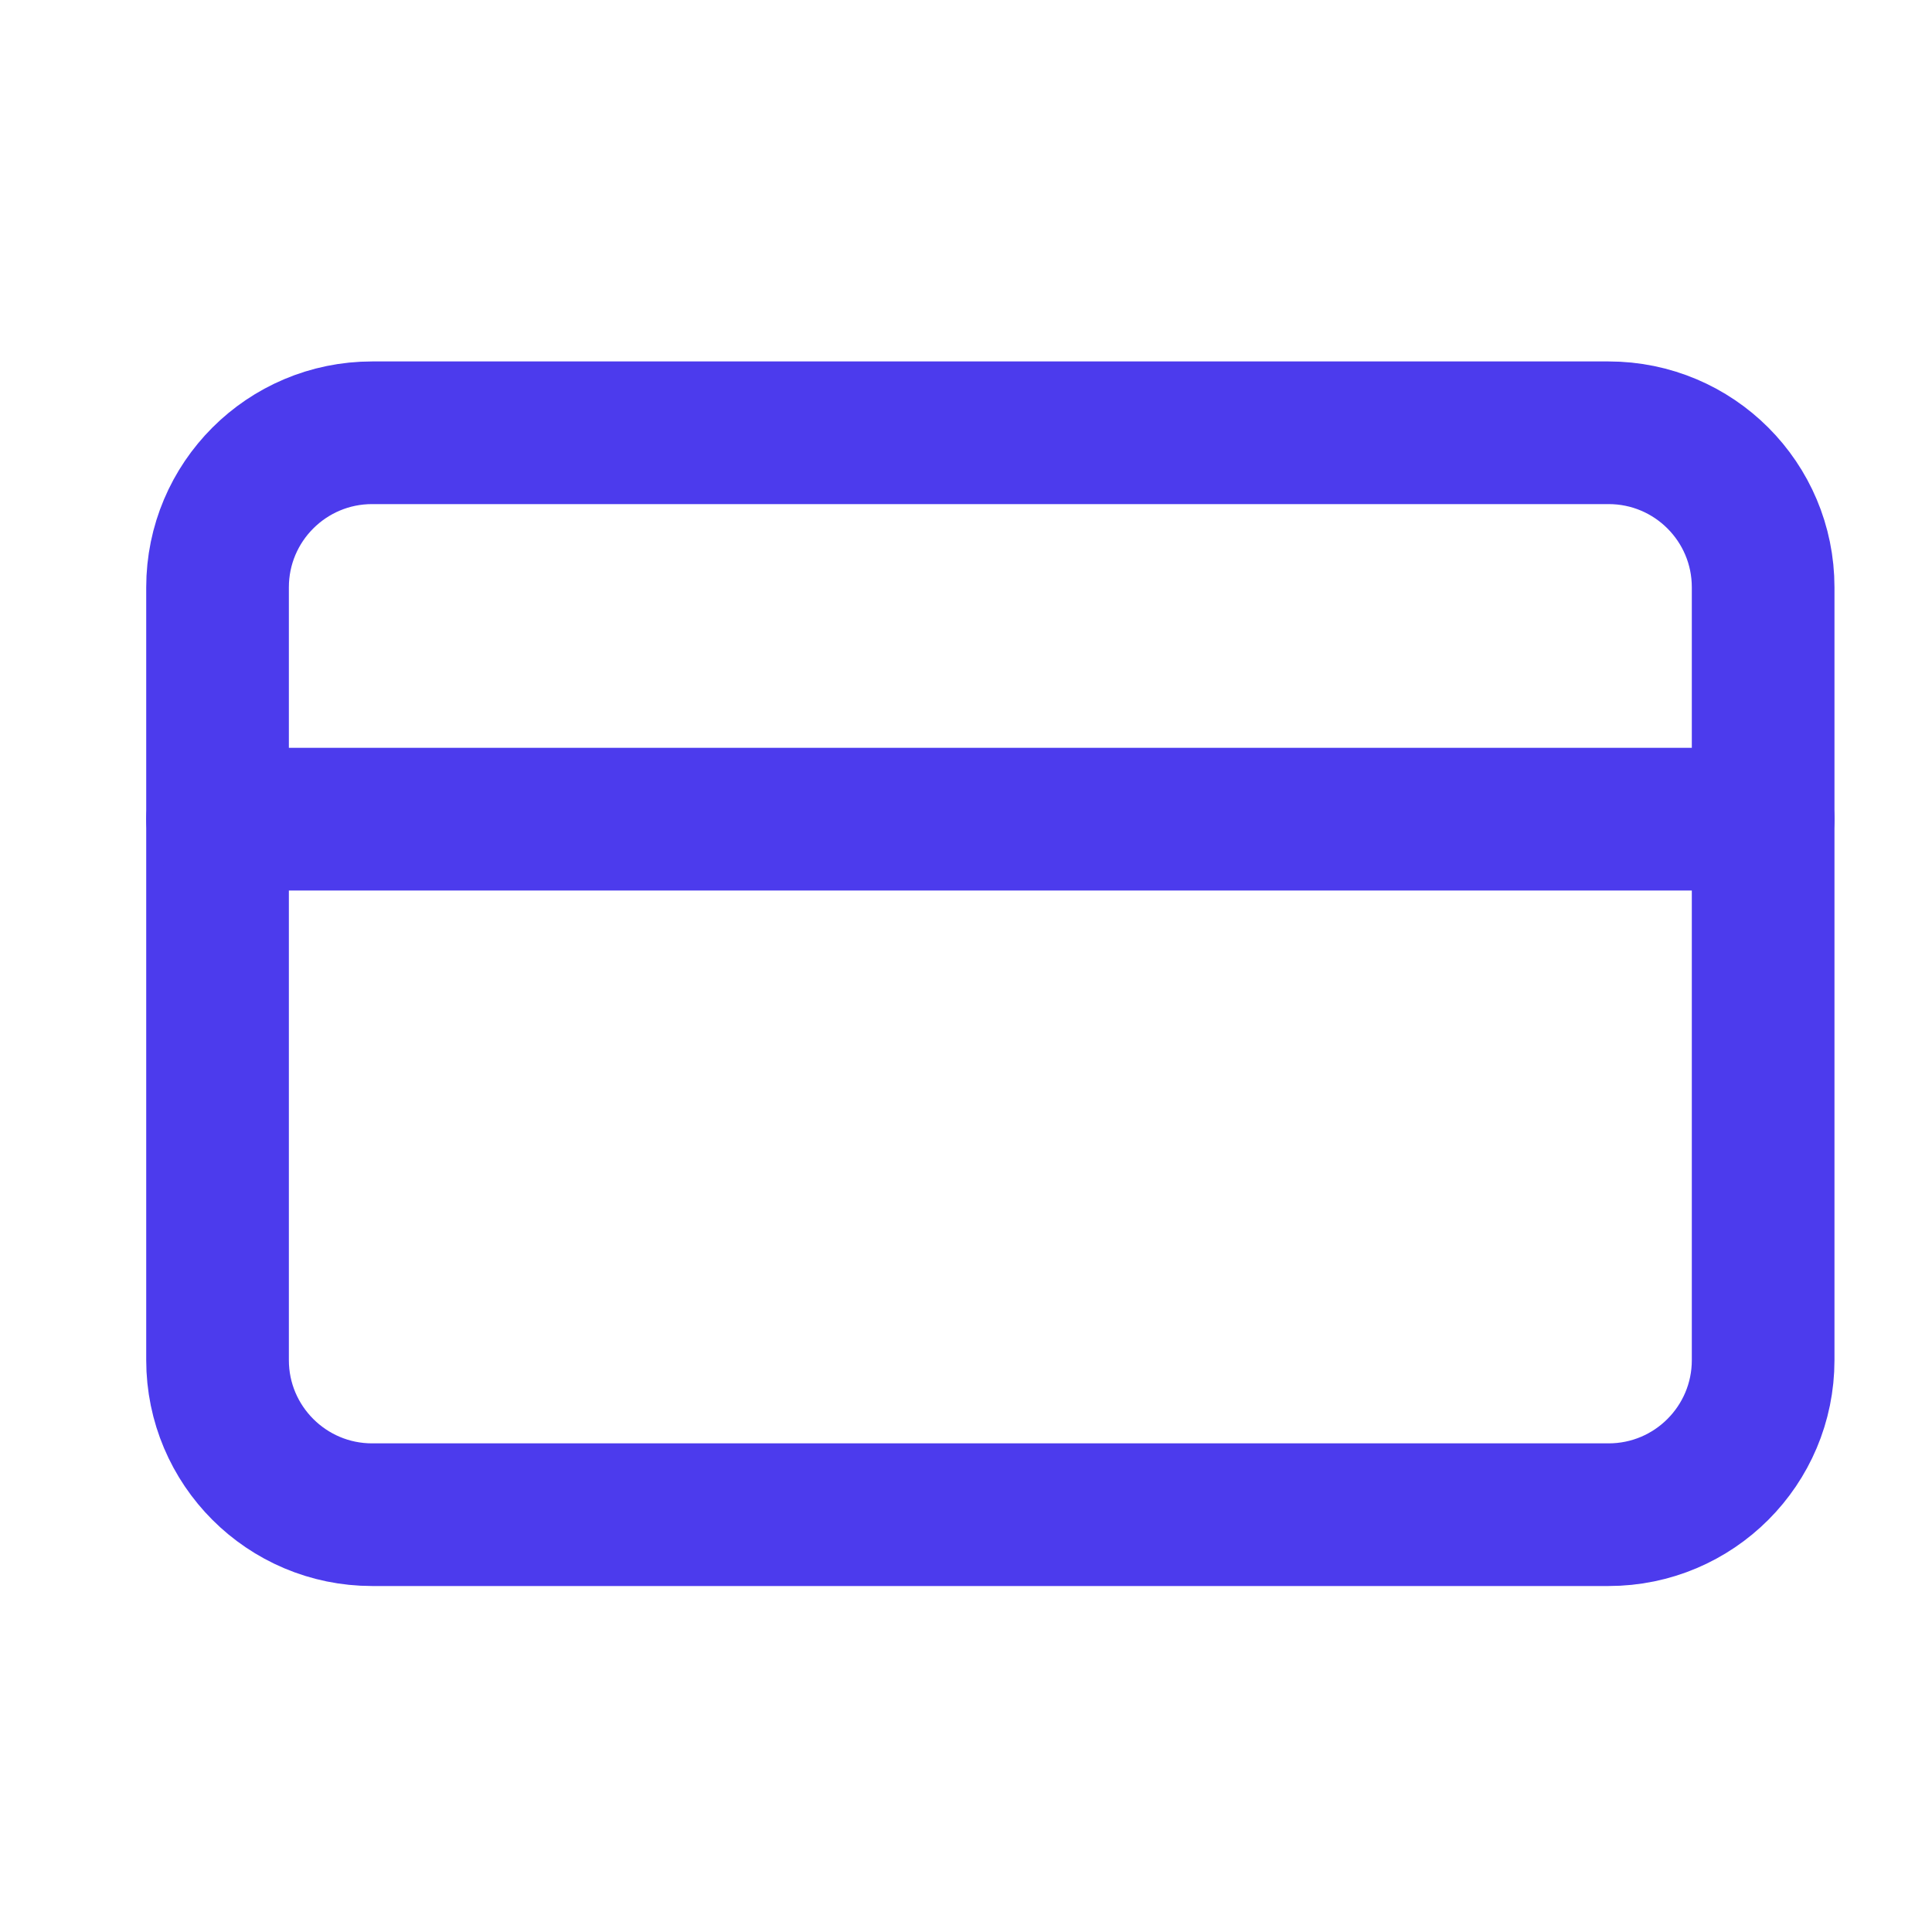
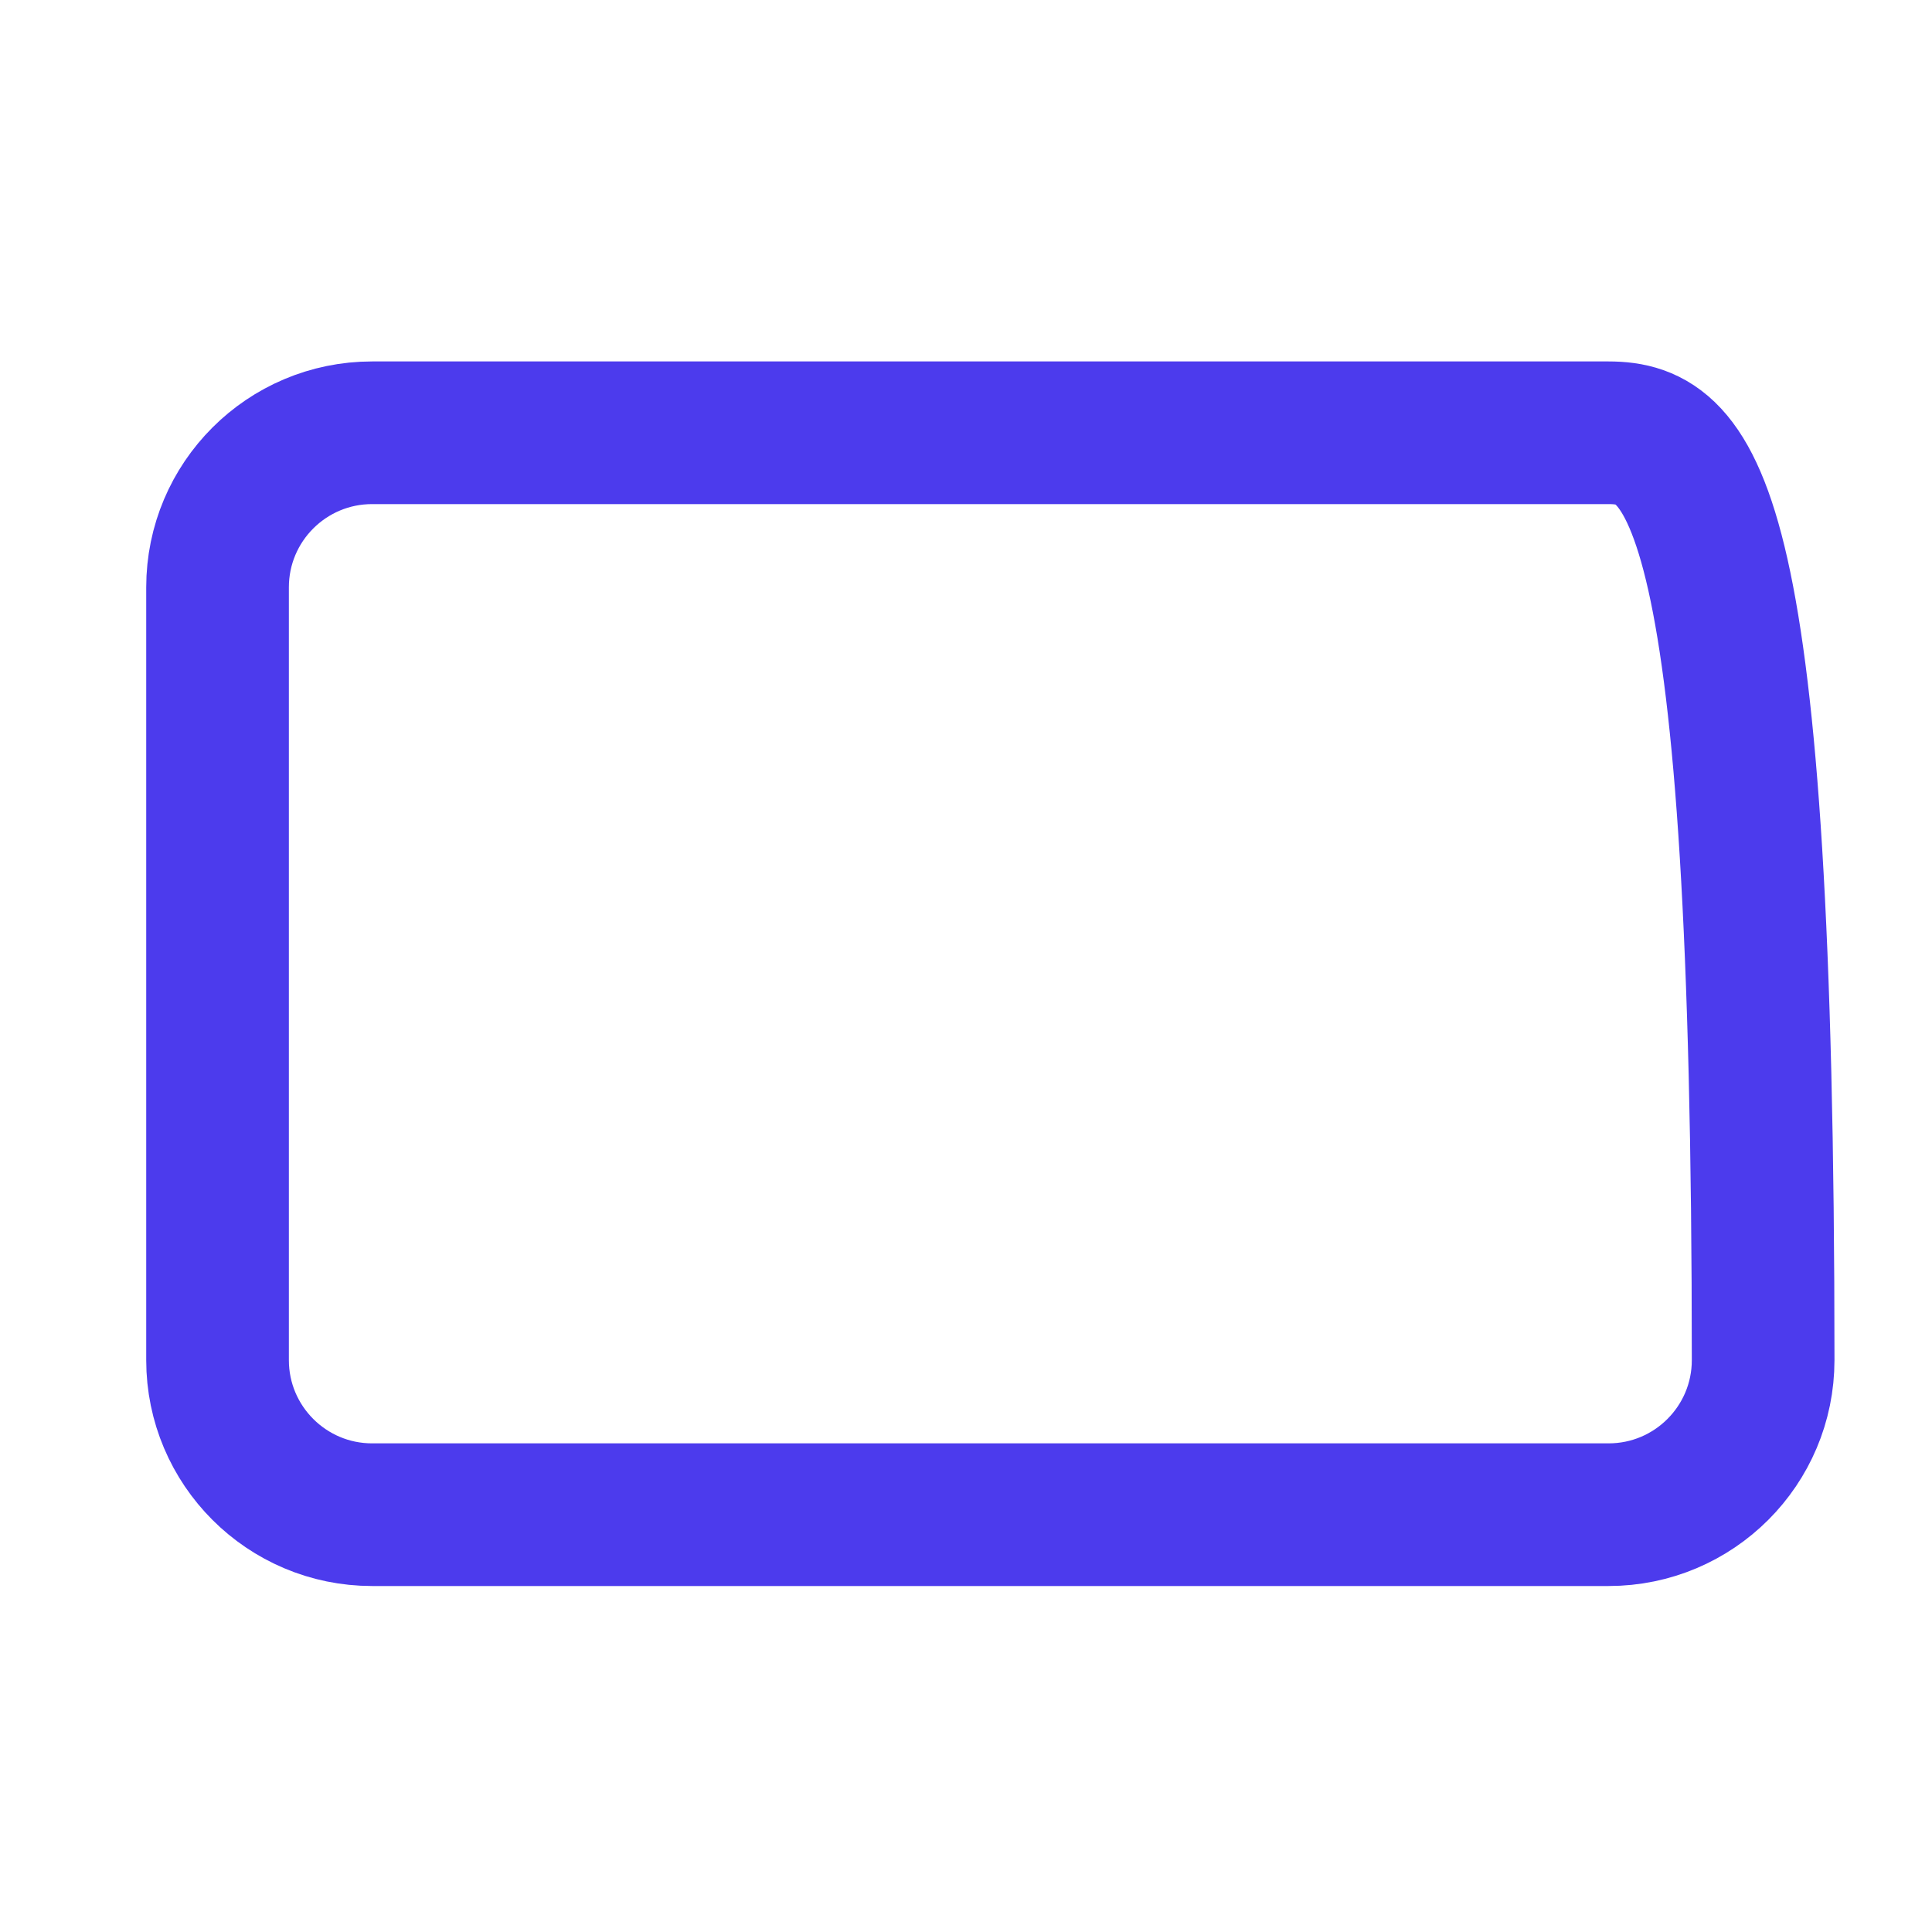
<svg xmlns="http://www.w3.org/2000/svg" width="25" height="25" viewBox="0 0 25 25" fill="none">
-   <path d="M20.815 5.6H4.815C3.711 5.6 2.815 6.495 2.815 7.6V17.6C2.815 18.704 3.711 19.6 4.815 19.6H20.815C21.92 19.6 22.815 18.704 22.815 17.6V7.6C22.815 6.495 21.92 5.6 20.815 5.6Z" stroke="#4c3bed" stroke-width="1.846" stroke-linecap="round" stroke-linejoin="round" />
-   <path d="M2.815 10.6H22.815" stroke="#4c3bed" stroke-width="1.846" stroke-linecap="round" stroke-linejoin="round" />
+   <path d="M20.815 5.6H4.815C3.711 5.6 2.815 6.495 2.815 7.6V17.6C2.815 18.704 3.711 19.6 4.815 19.6H20.815C21.92 19.6 22.815 18.704 22.815 17.6C22.815 6.495 21.92 5.6 20.815 5.6Z" stroke="#4c3bed" stroke-width="1.846" stroke-linecap="round" stroke-linejoin="round" />
</svg>